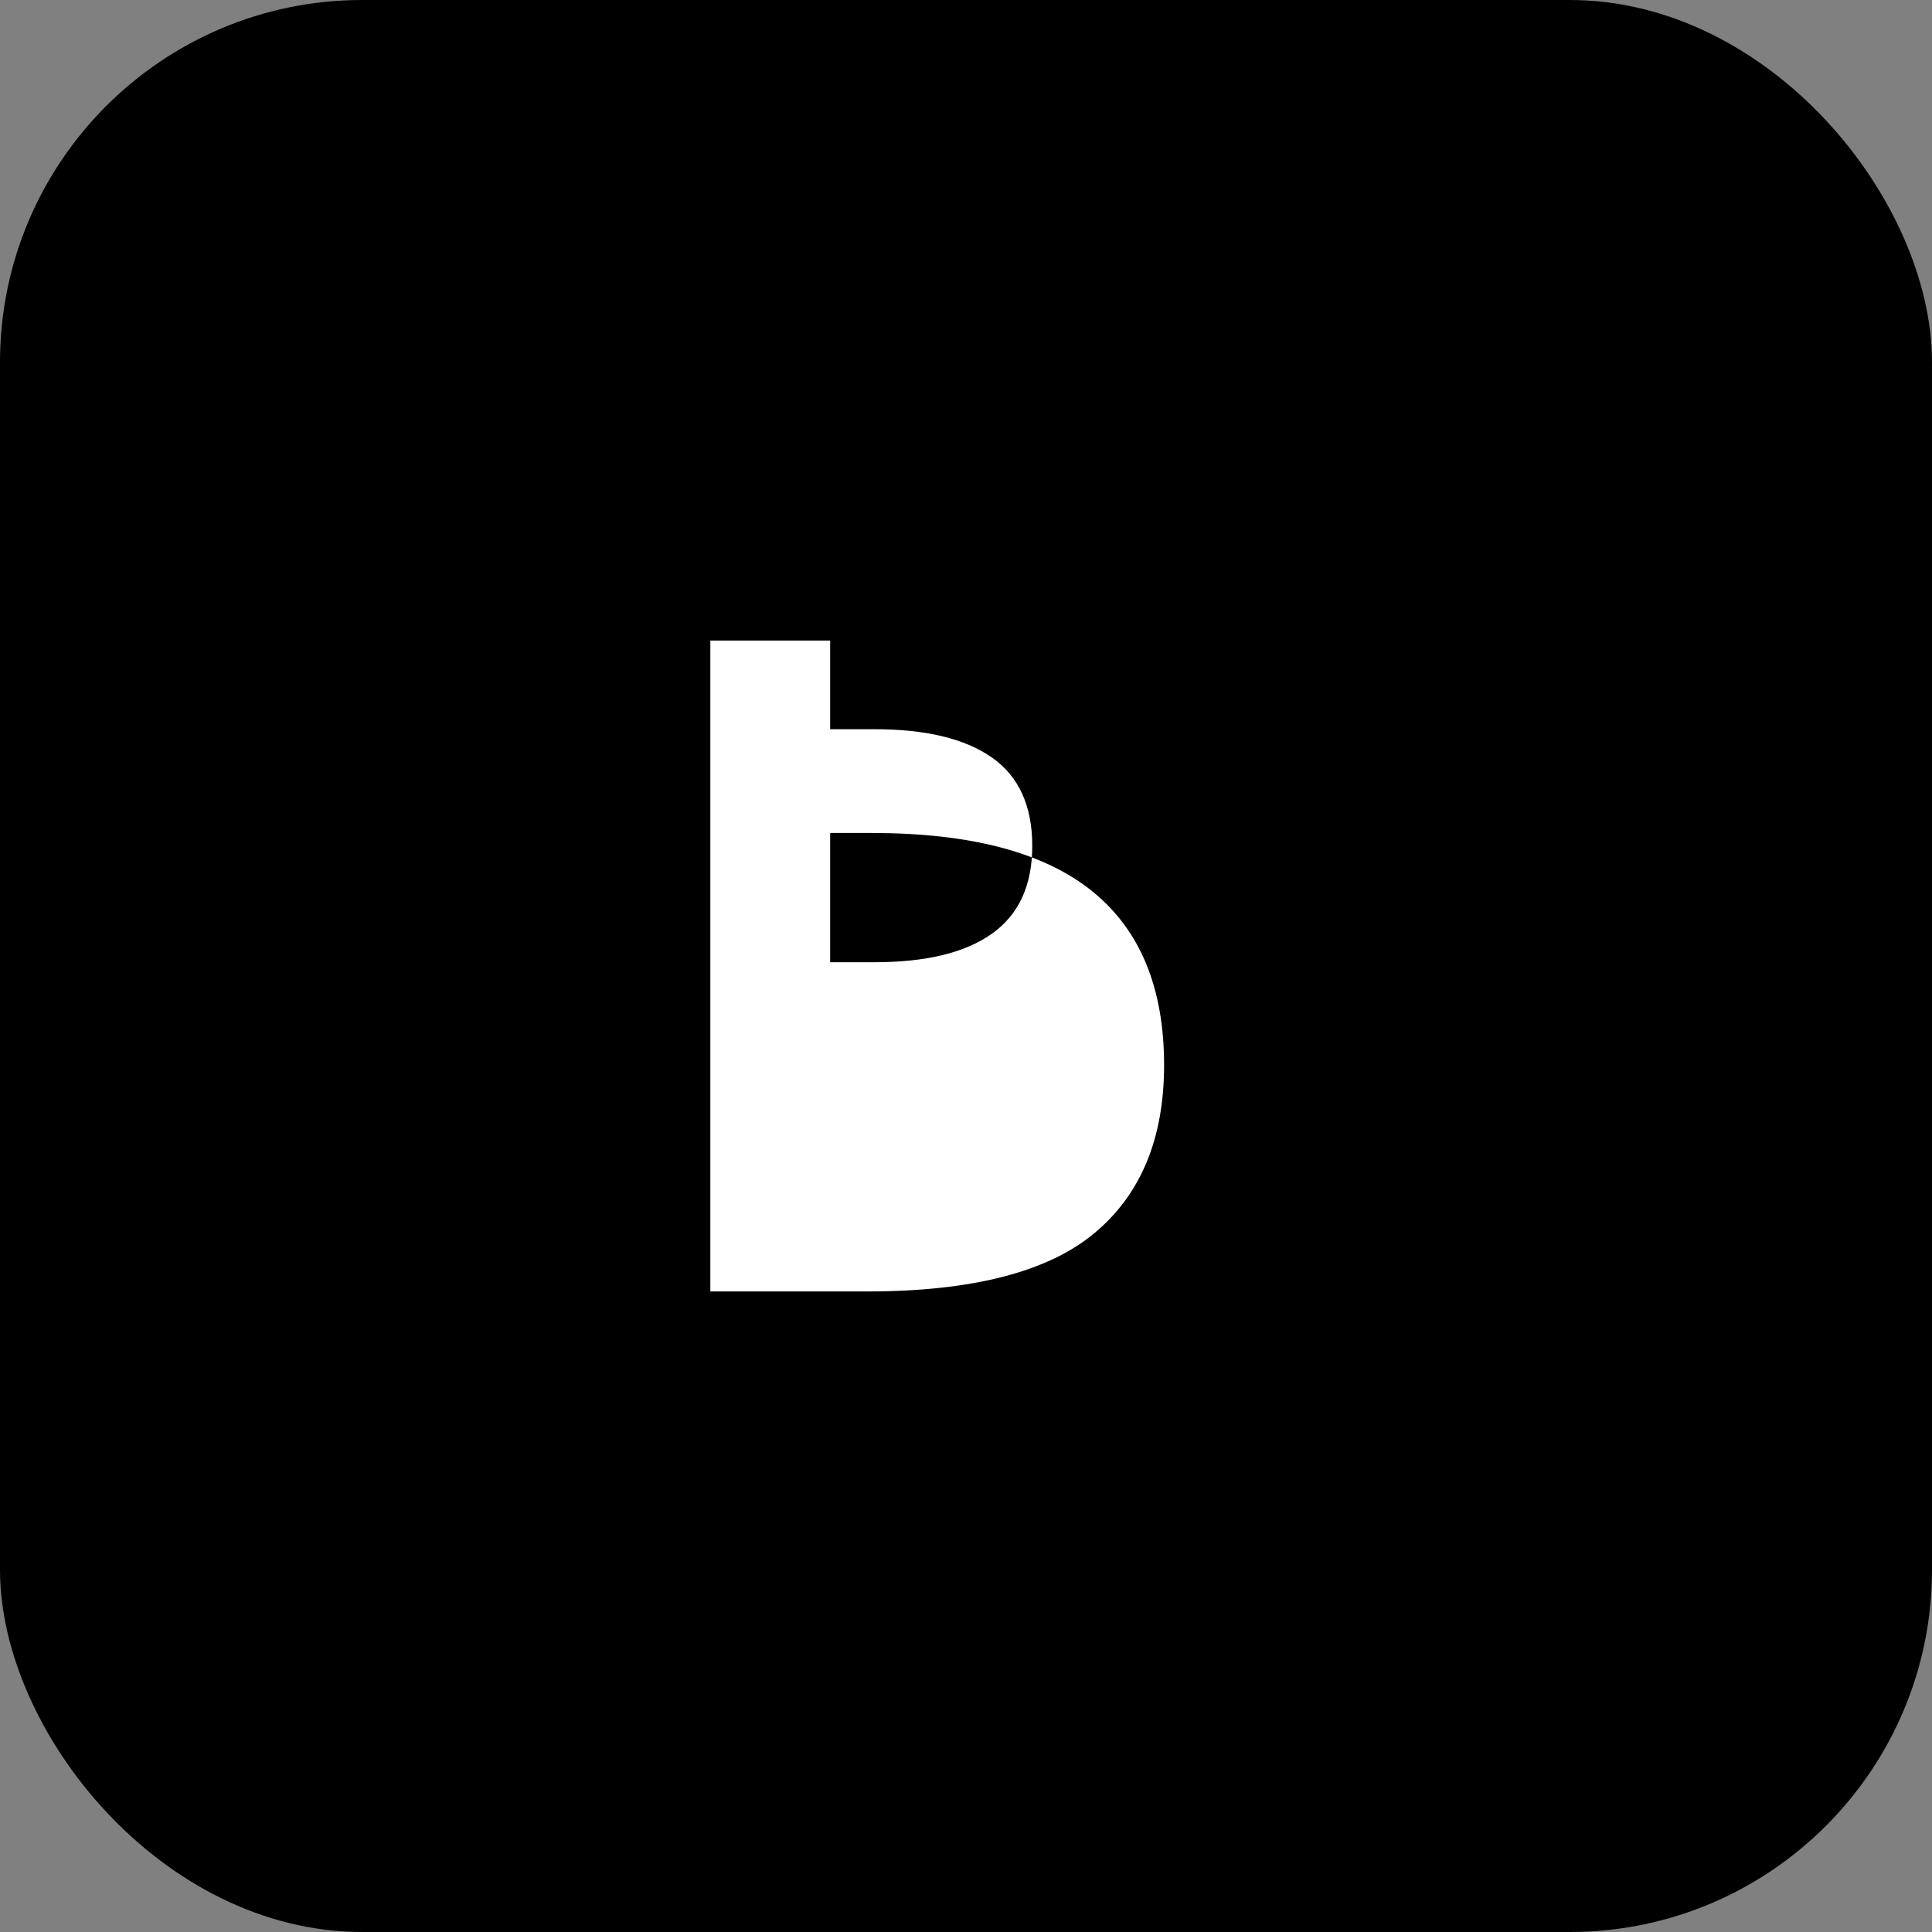
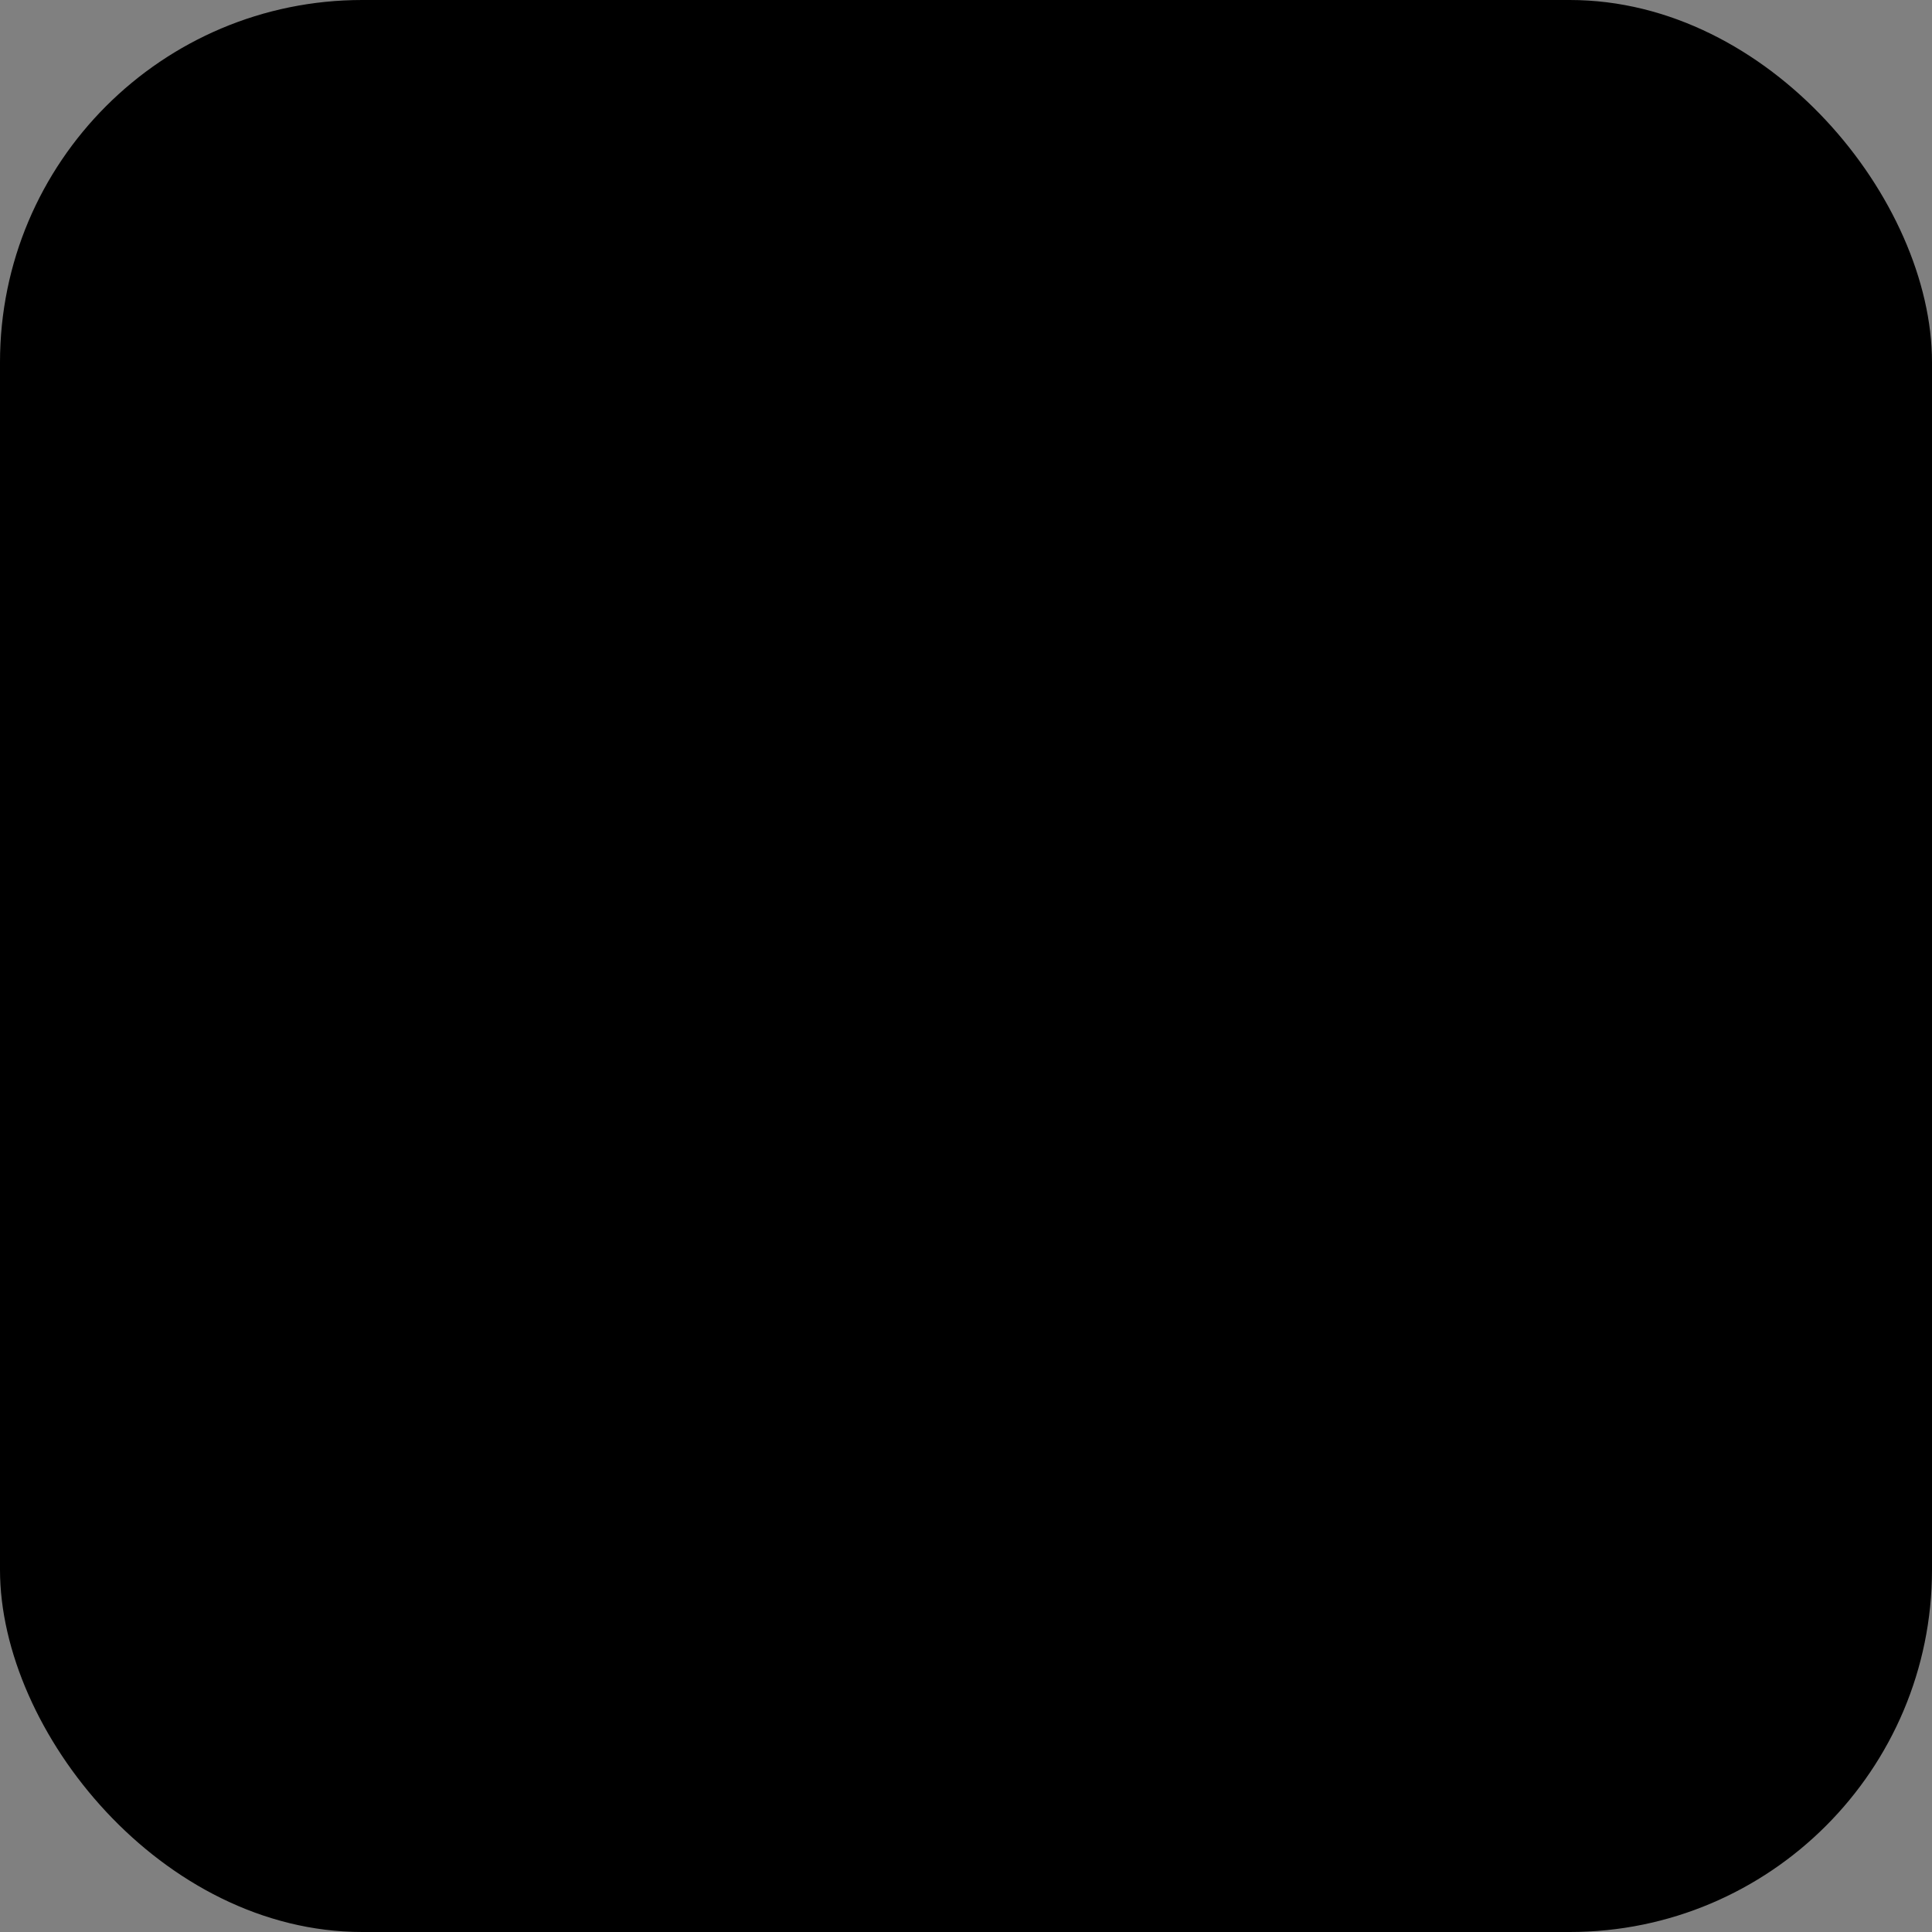
<svg xmlns="http://www.w3.org/2000/svg" width="64" height="64" viewBox="0 0 64 64" fill="none">
  <rect x="0" y="0" width="64" height="64" fill="#808080" stroke="none" />
  <rect width="64" height="64" rx="12" fill="black" />
-   <path d="M23.531 21.219V42.781H28.719C32.188 42.781 34.695 42.141 36.242 40.859C37.789 39.578 38.562 37.719 38.562 35.281C38.562 32.719 37.766 30.797 36.172 29.516C34.578 28.234 32.148 27.594 28.883 27.594H27.5V21.219H23.531ZM27.5 24.156H28.969C30.672 24.156 31.969 24.469 32.859 25.094C33.75 25.719 34.195 26.695 34.195 28.023C34.195 29.328 33.75 30.297 32.859 30.93C31.969 31.562 30.672 31.875 28.969 31.875H27.5V24.156Z" fill="white" />
</svg>